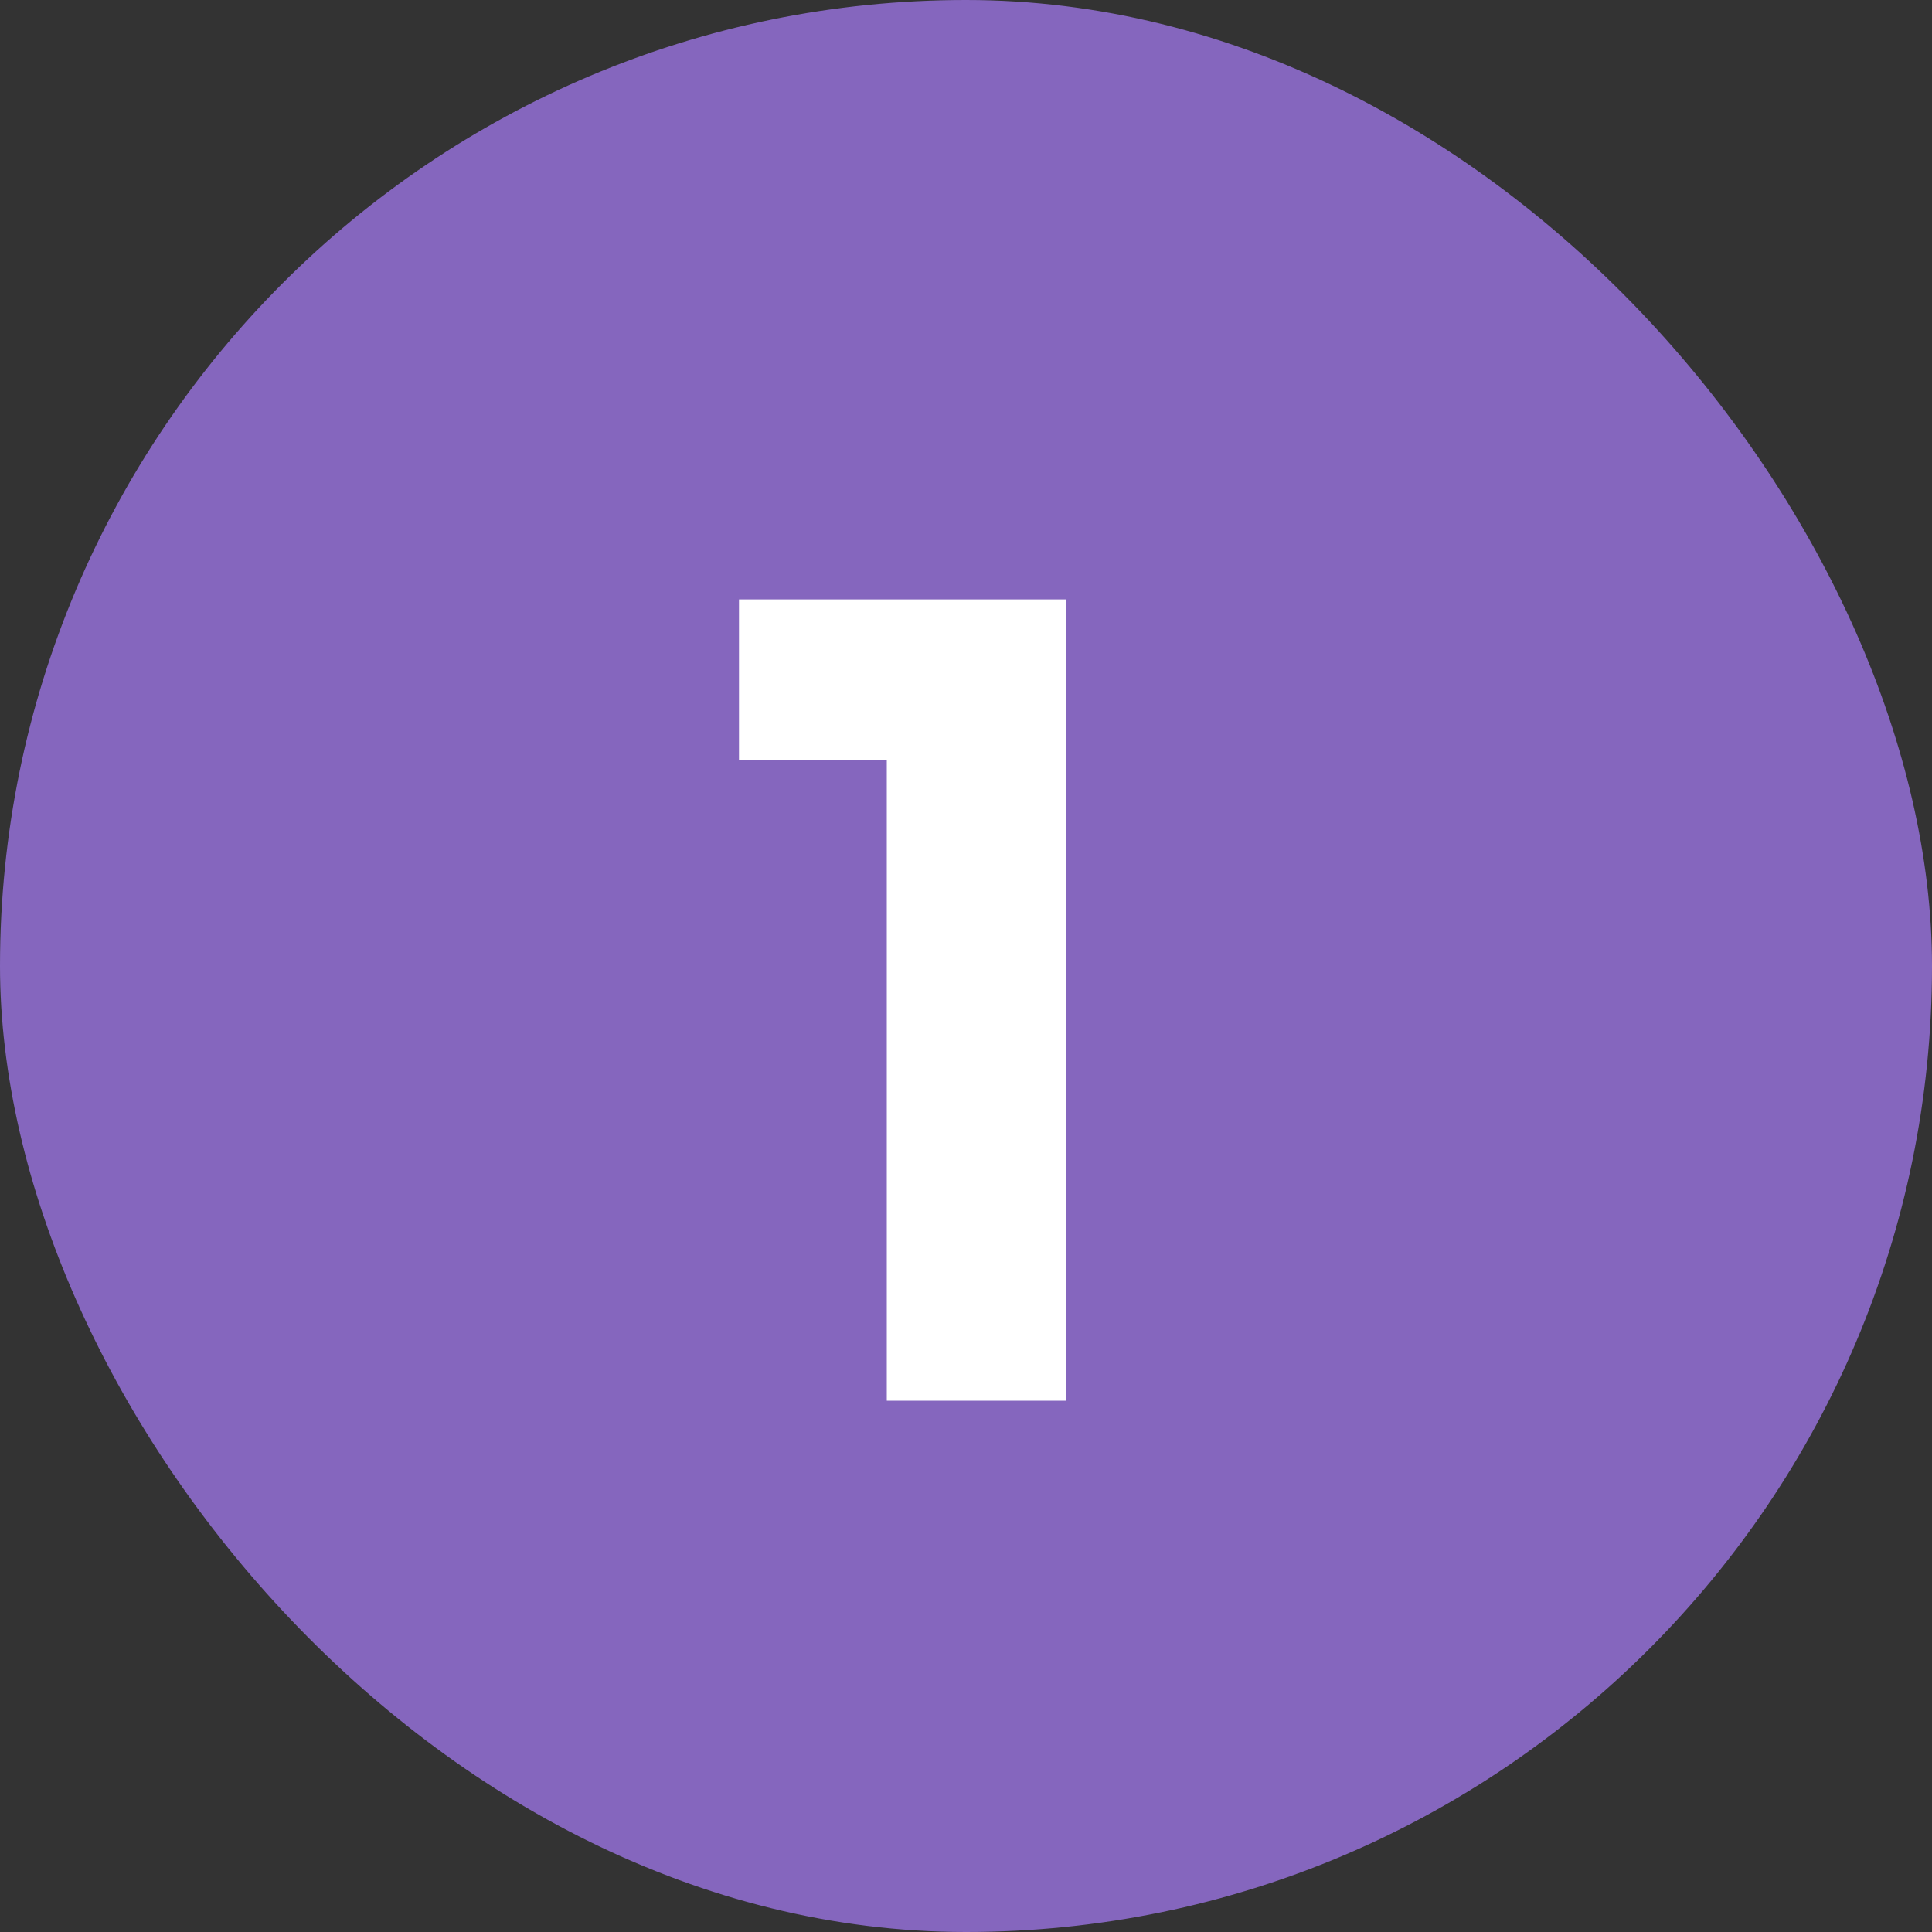
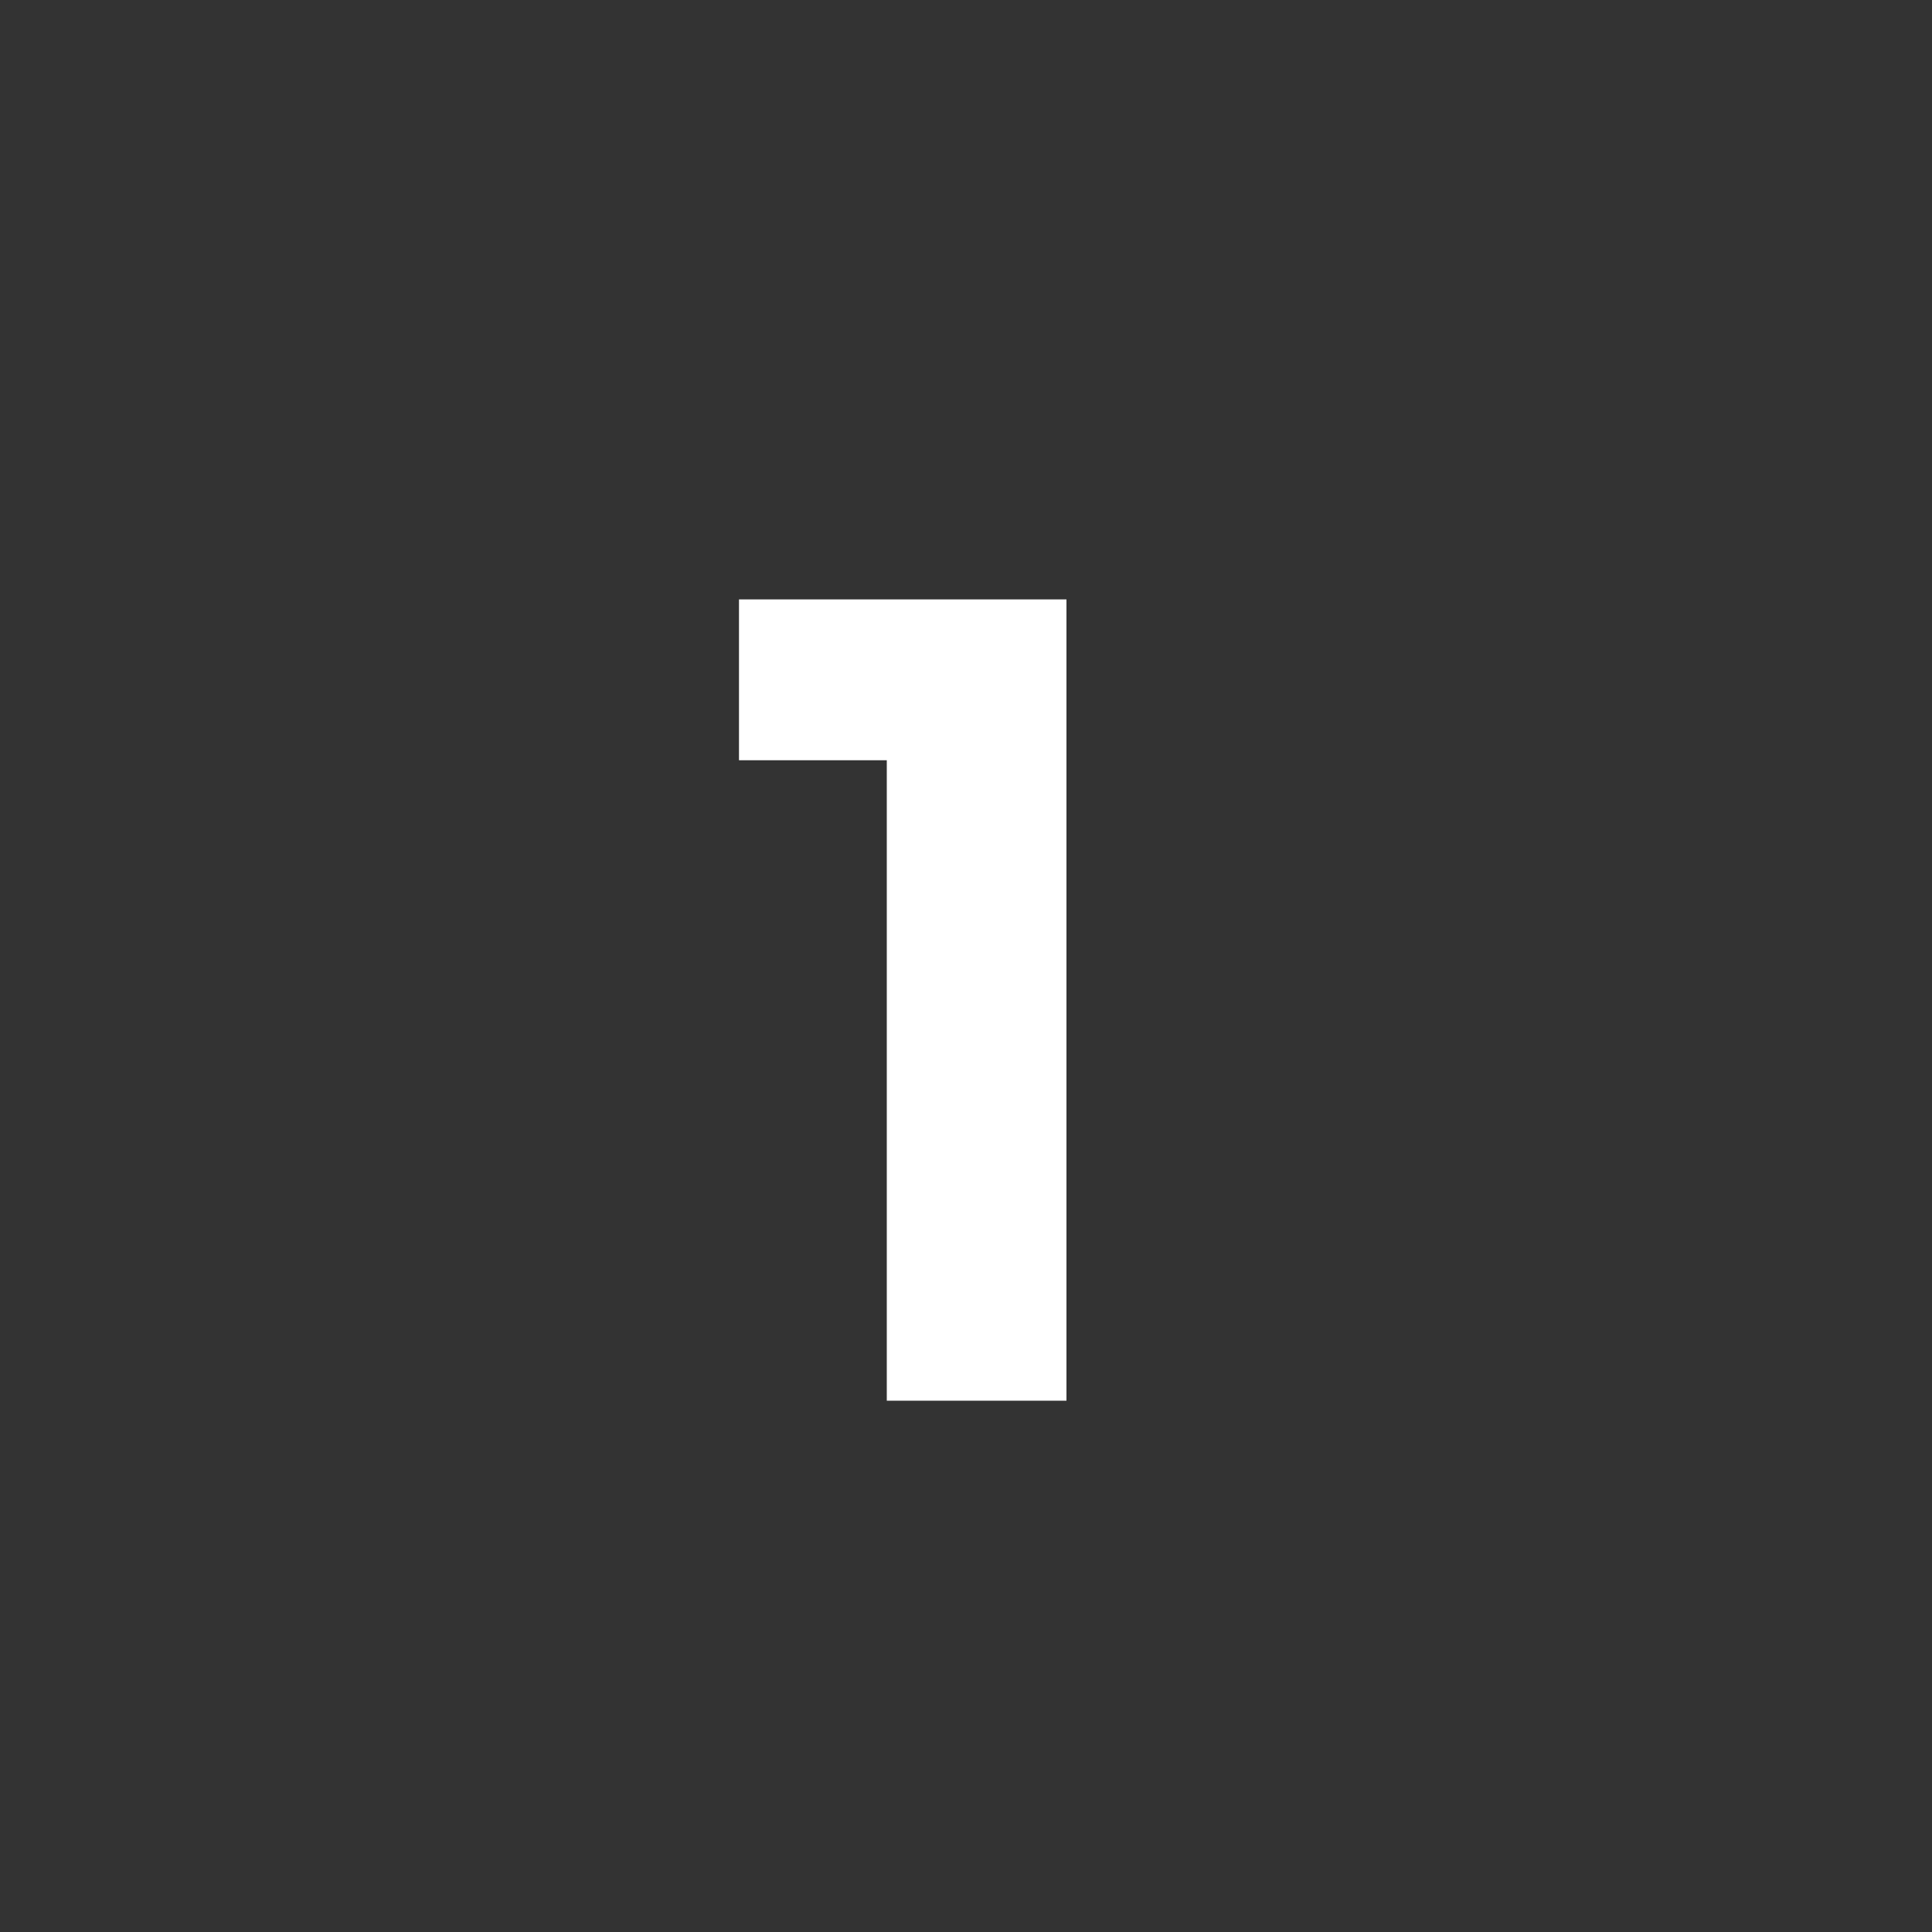
<svg xmlns="http://www.w3.org/2000/svg" width="40" height="40" viewBox="0 0 40 40" fill="none">
  <rect x="0" y="0" width="40" height="40" fill="#333333" stroke="none" />
-   <rect width="40" height="40" rx="20" fill="#8566BE" />
  <path d="M15.3 12.41H22.08V29H18.36V15.74H15.3V12.41Z" fill="white" />
</svg>